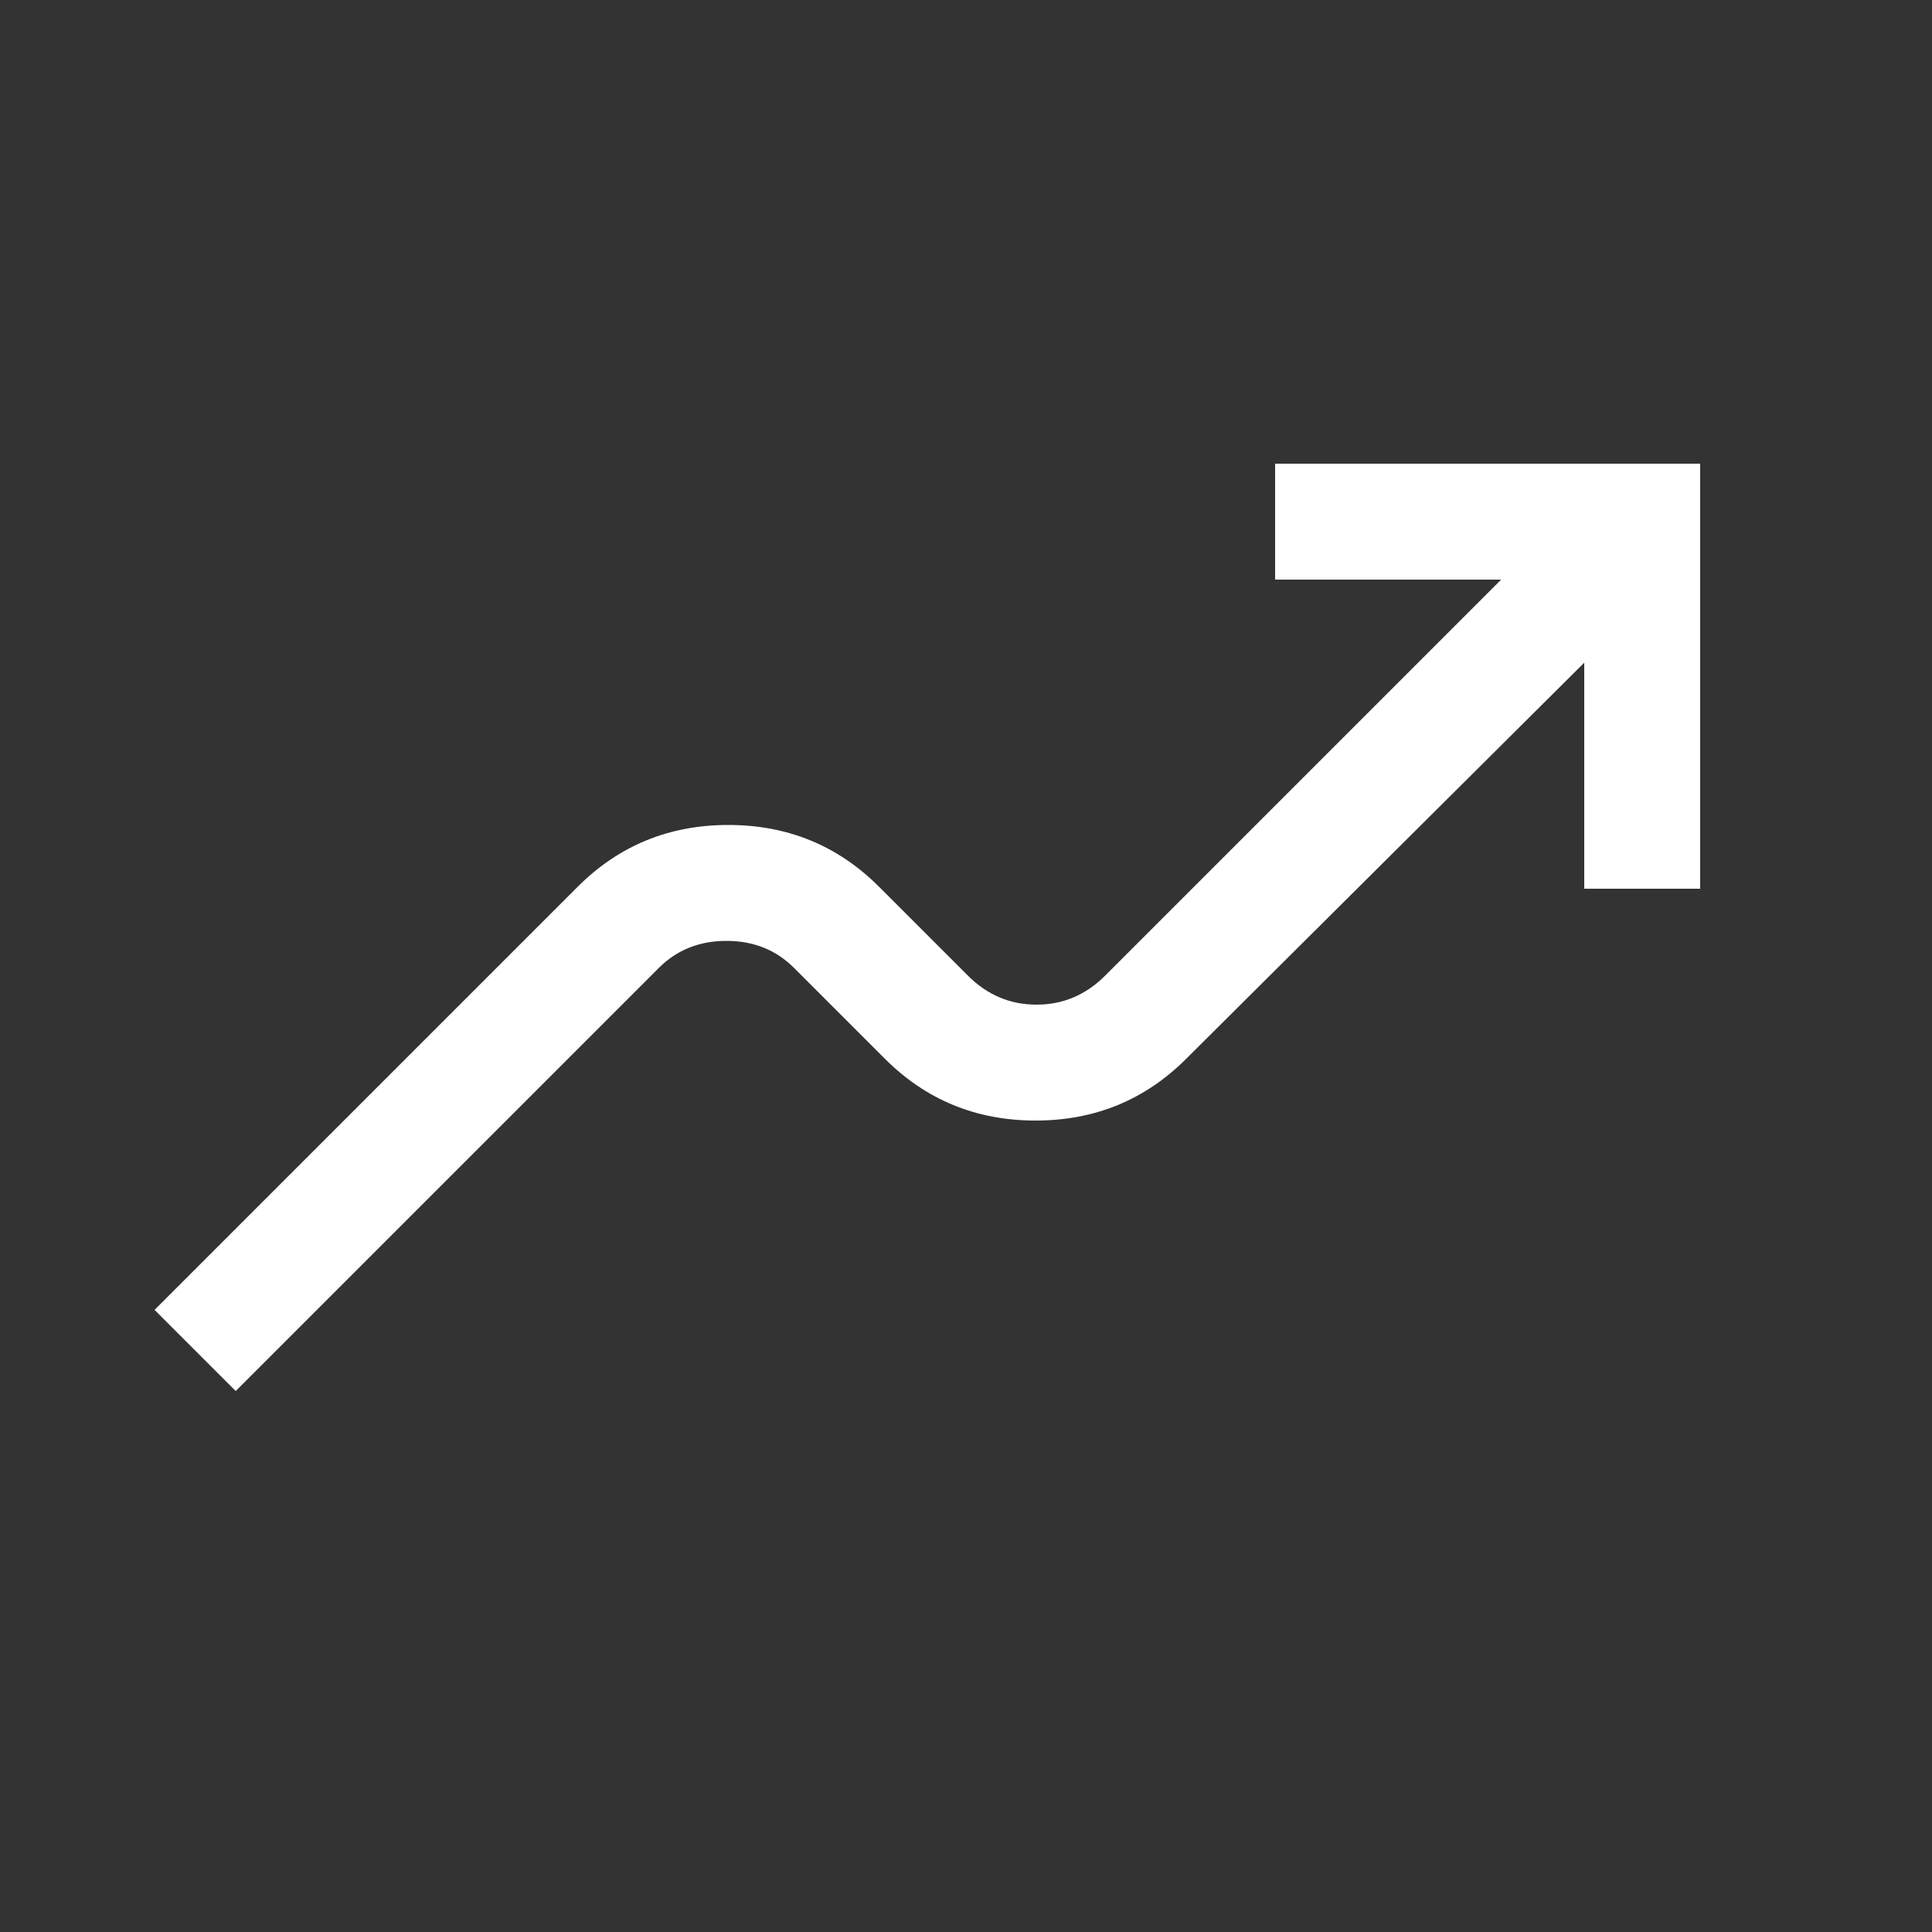
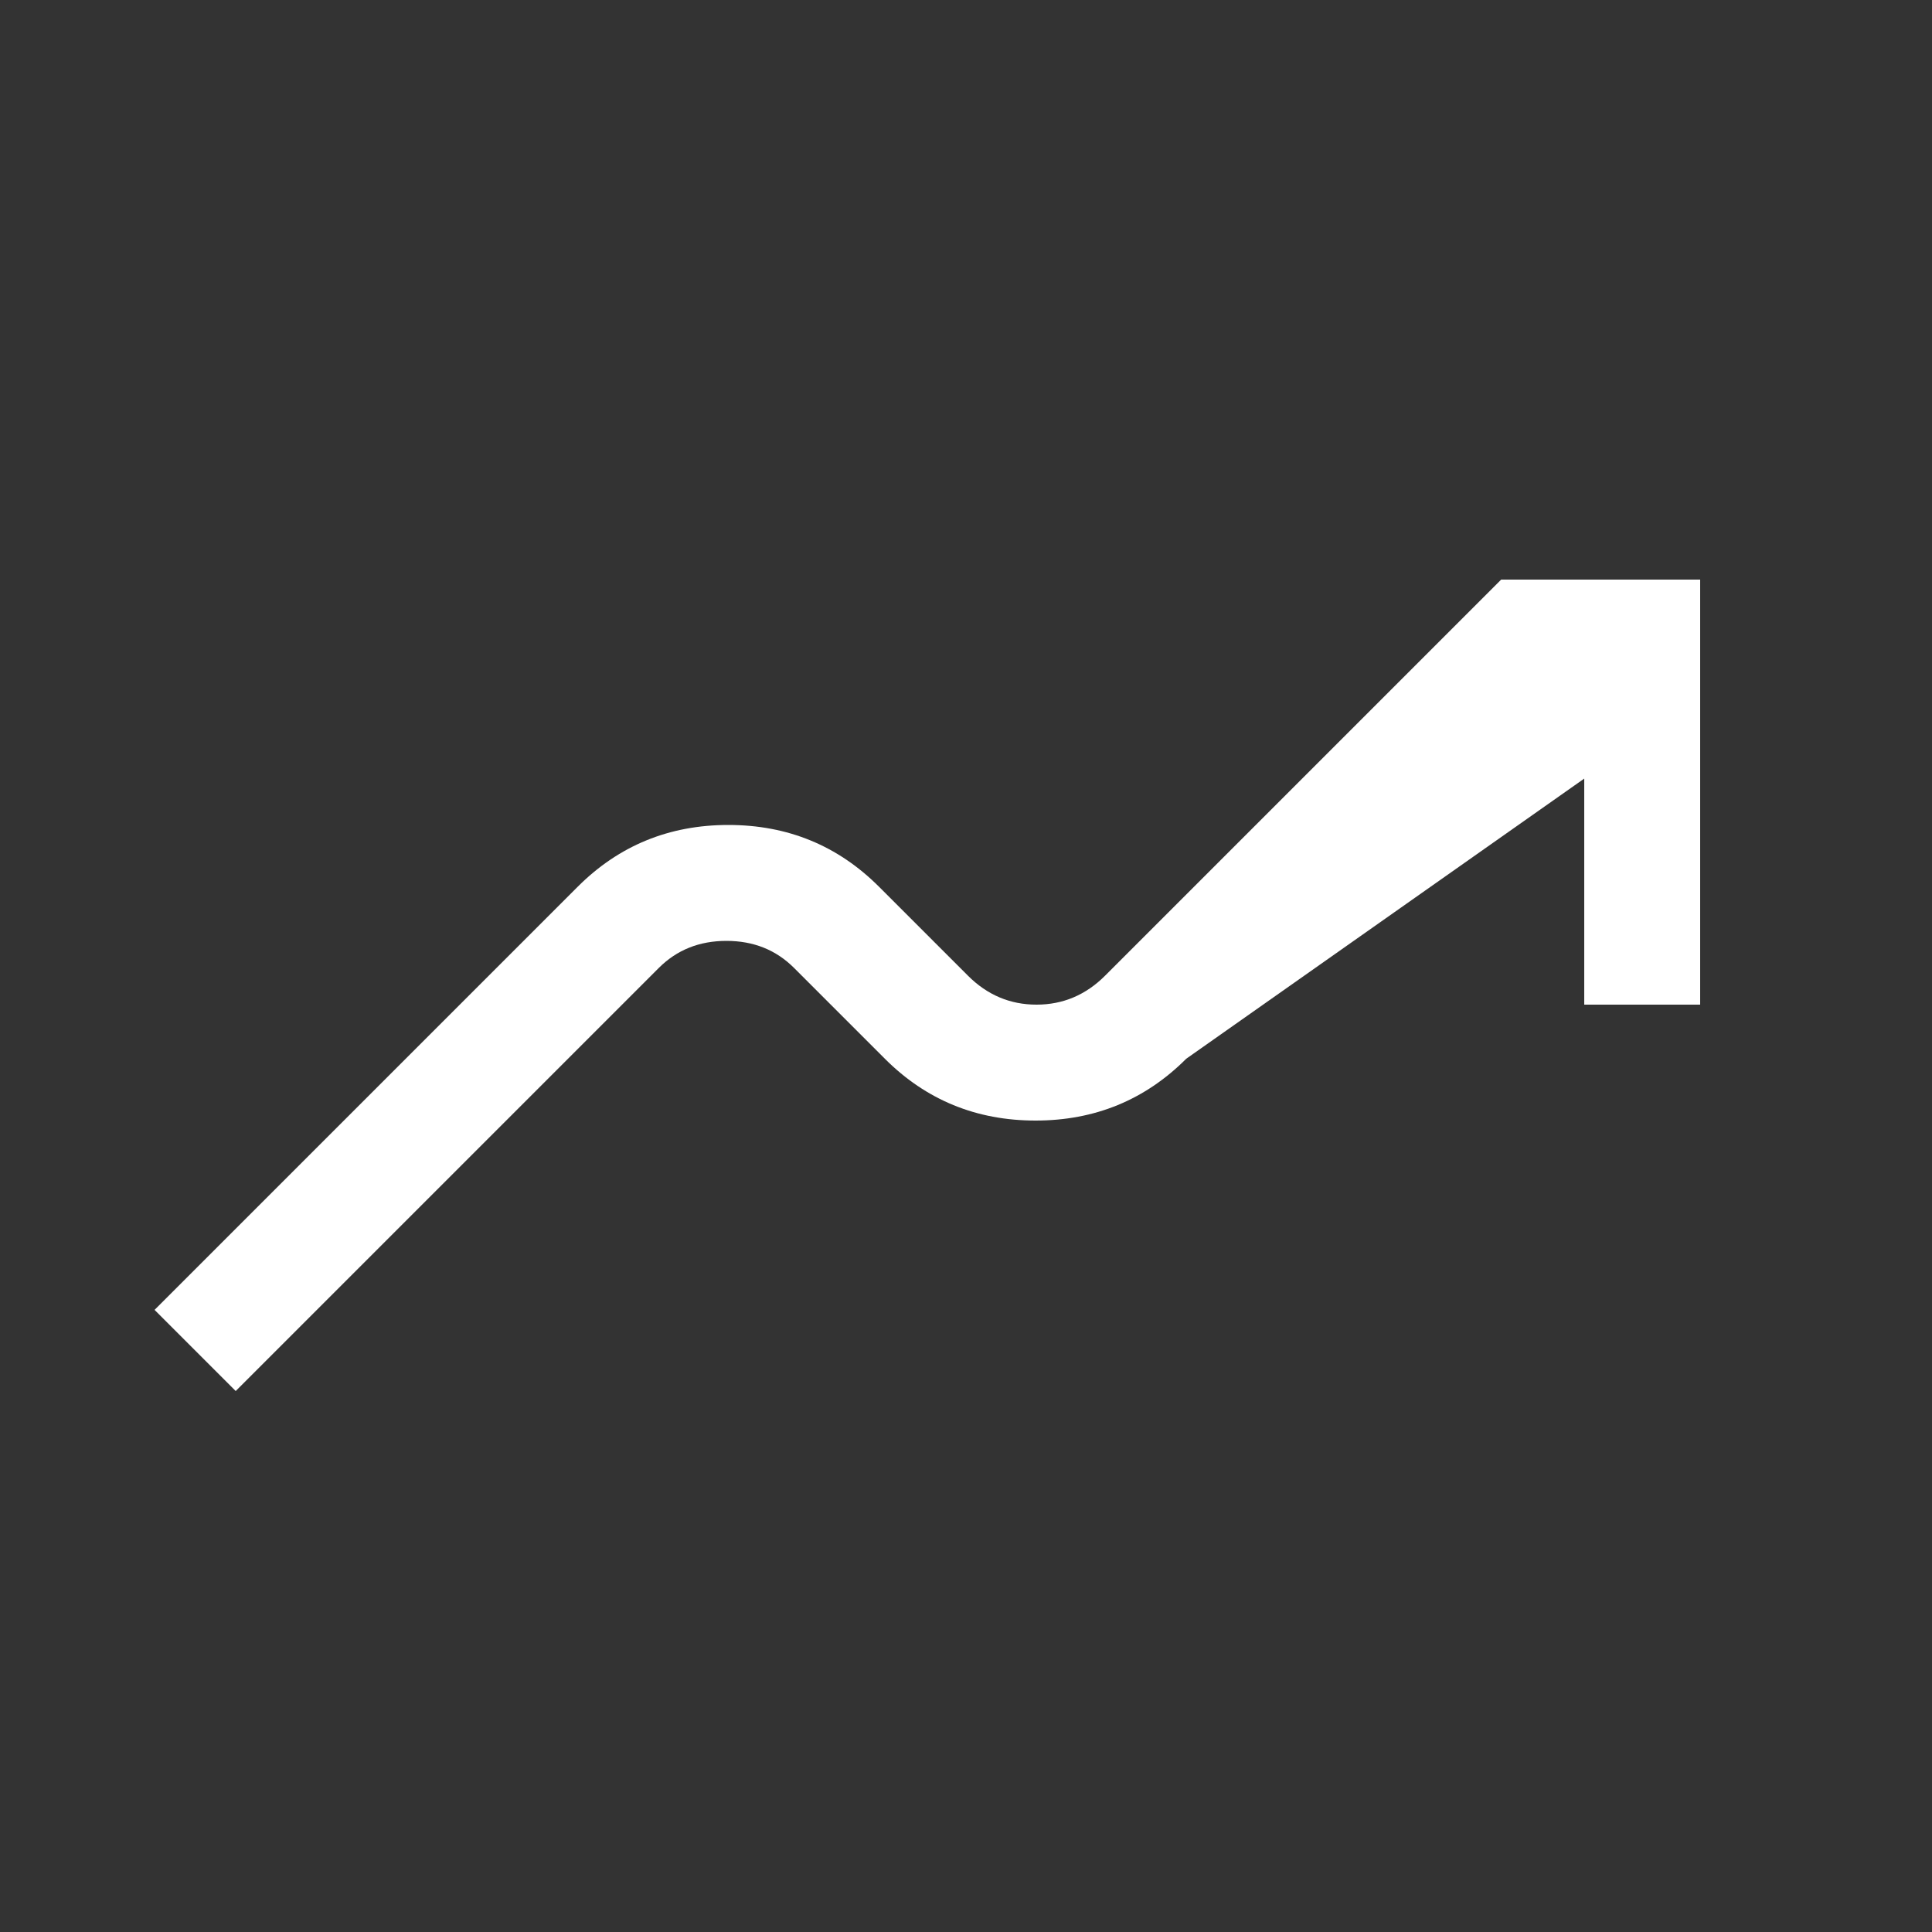
<svg xmlns="http://www.w3.org/2000/svg" height="50" width="50" fill="#ffffff">
  <rect width="100%" height="100%" fill="#333333" stroke="none" />
-   <path d="M6.1 36 4 33.9l10.95-10.95q1.6-1.6 3.9-1.6t3.9 1.6l2.3 2.3q.75.75 1.775.75t1.775-.75L38.85 15H33v-3h11v11h-3v-5.85L30.7 27.4Q29.1 29 26.8 29t-3.9-1.6l-2.35-2.35q-.7-.7-1.75-.7t-1.75.7Z" />
+   <path d="M6.1 36 4 33.9l10.95-10.95q1.6-1.6 3.9-1.6t3.9 1.6l2.3 2.3q.75.75 1.775.75t1.775-.75L38.85 15H33h11v11h-3v-5.85L30.7 27.4Q29.1 29 26.8 29t-3.9-1.6l-2.35-2.35q-.7-.7-1.75-.7t-1.75.7Z" />
</svg>